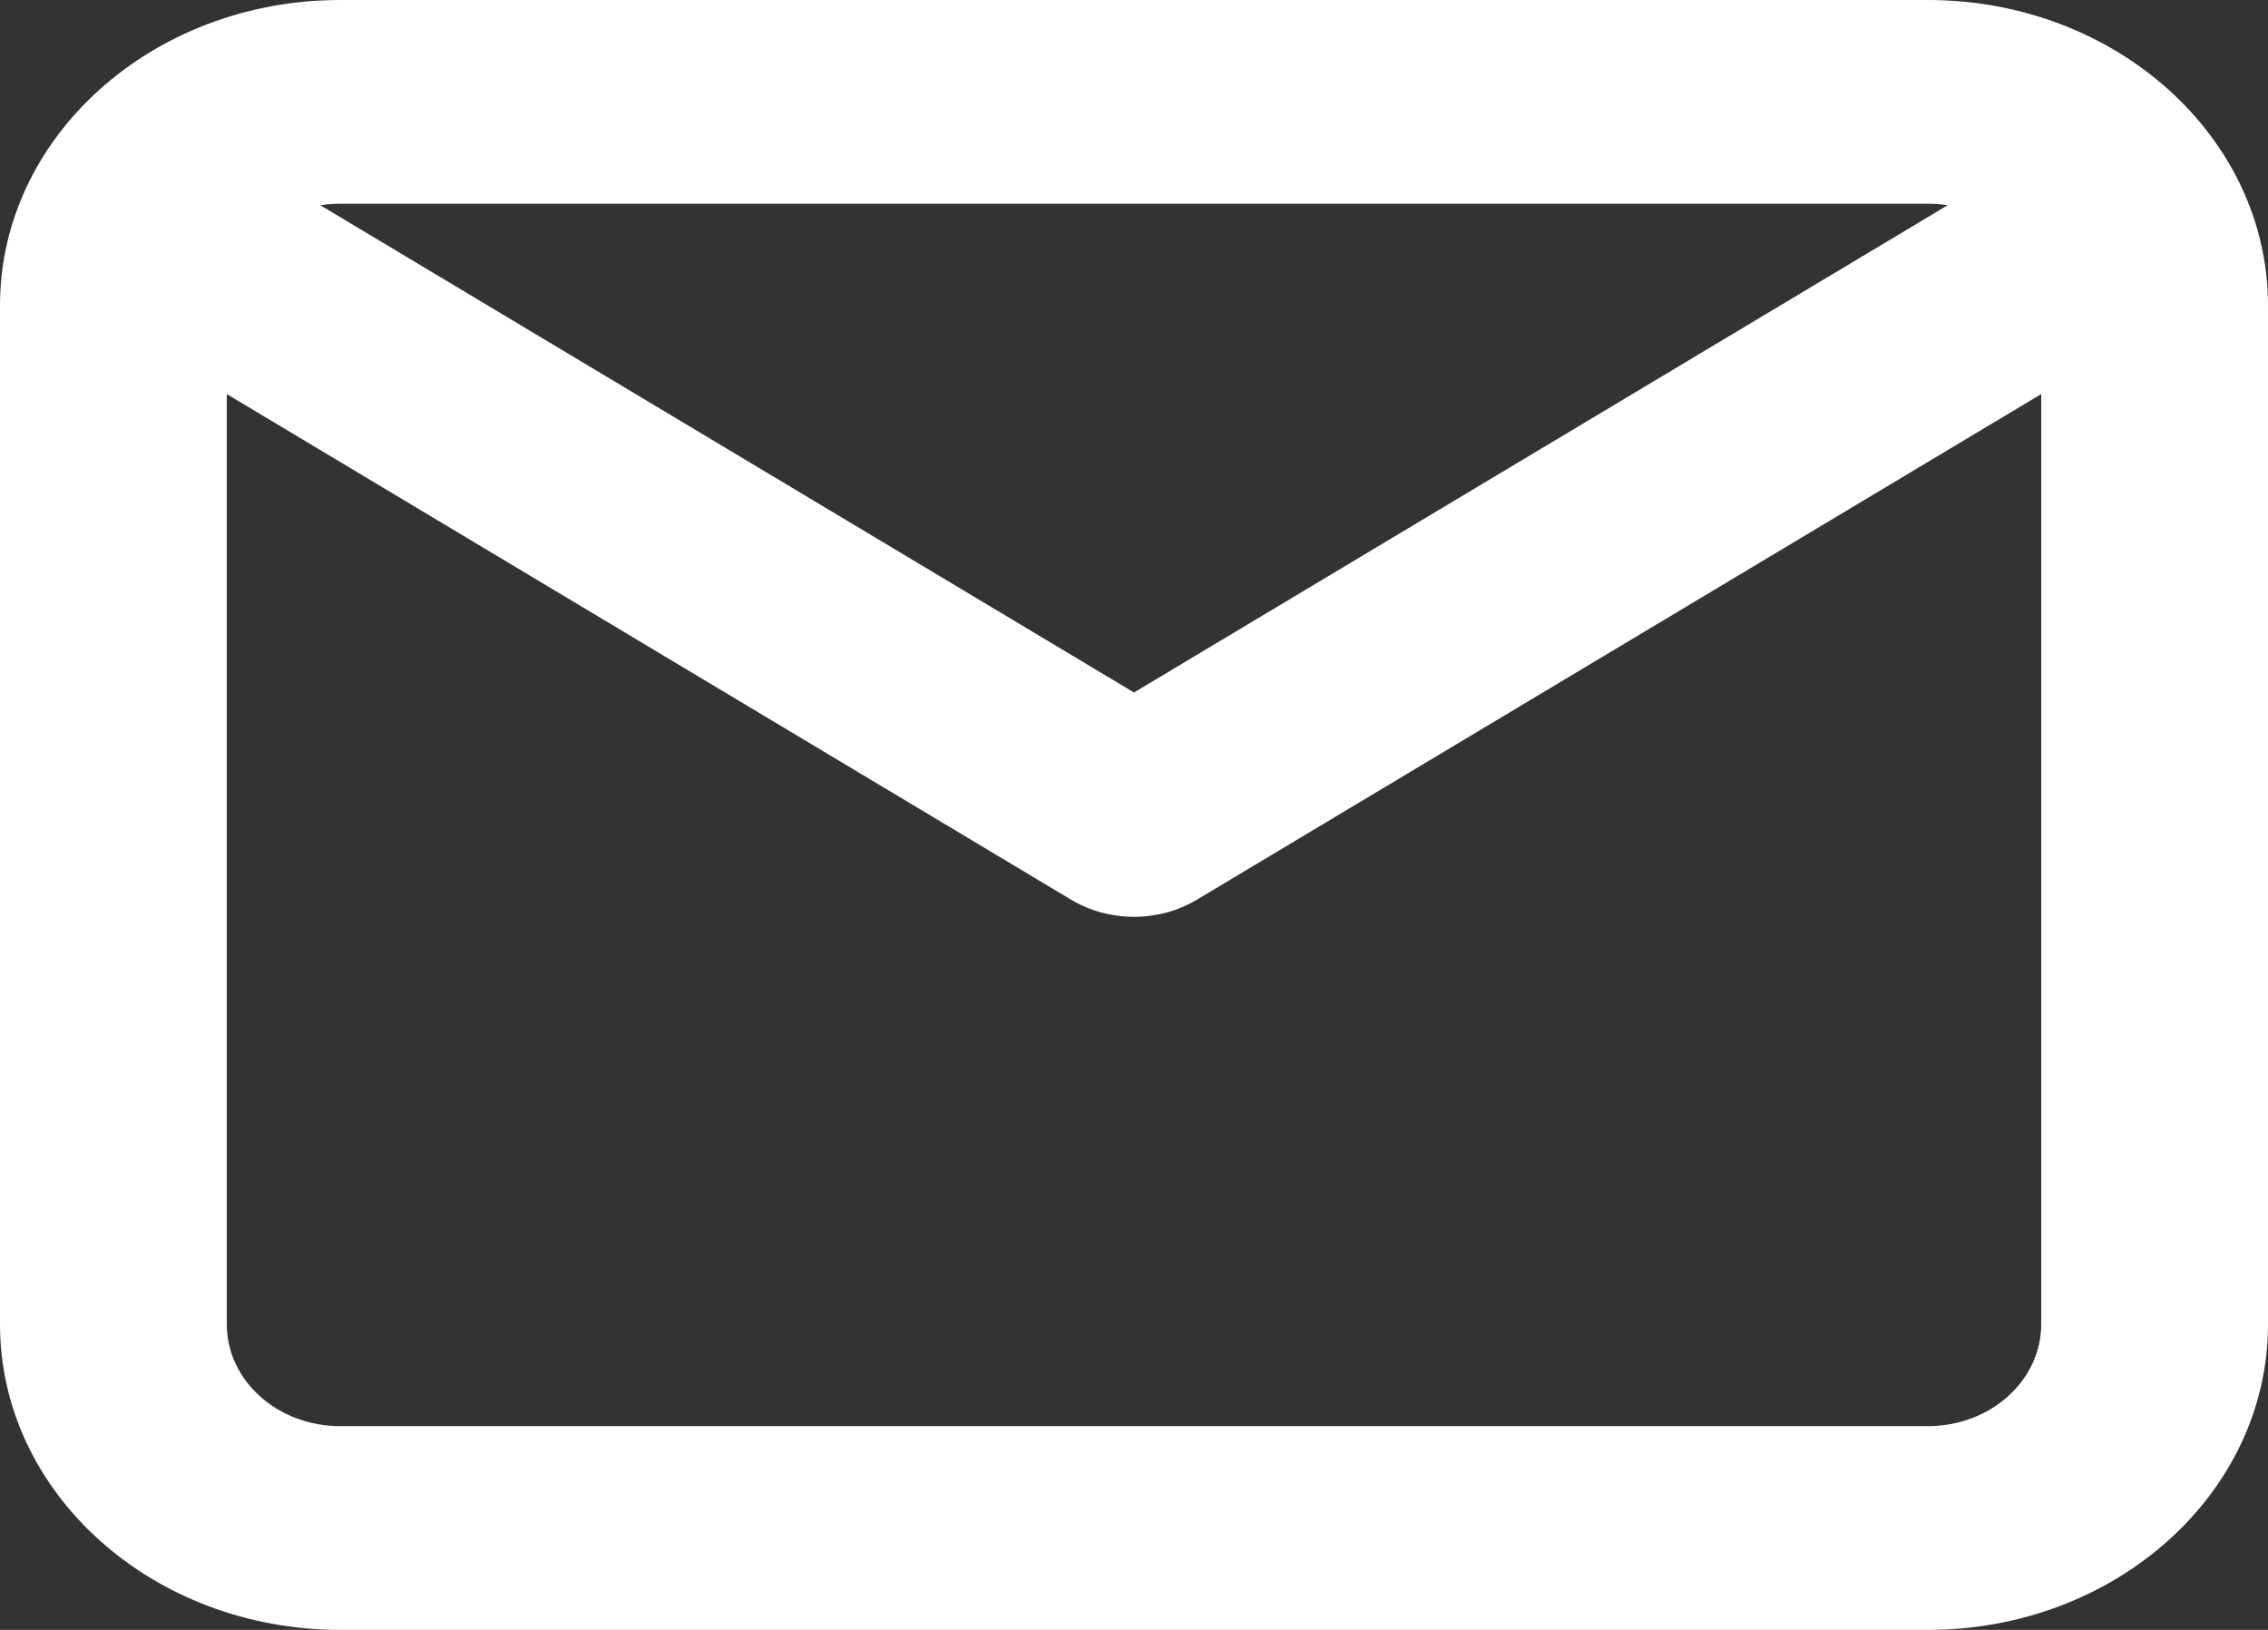
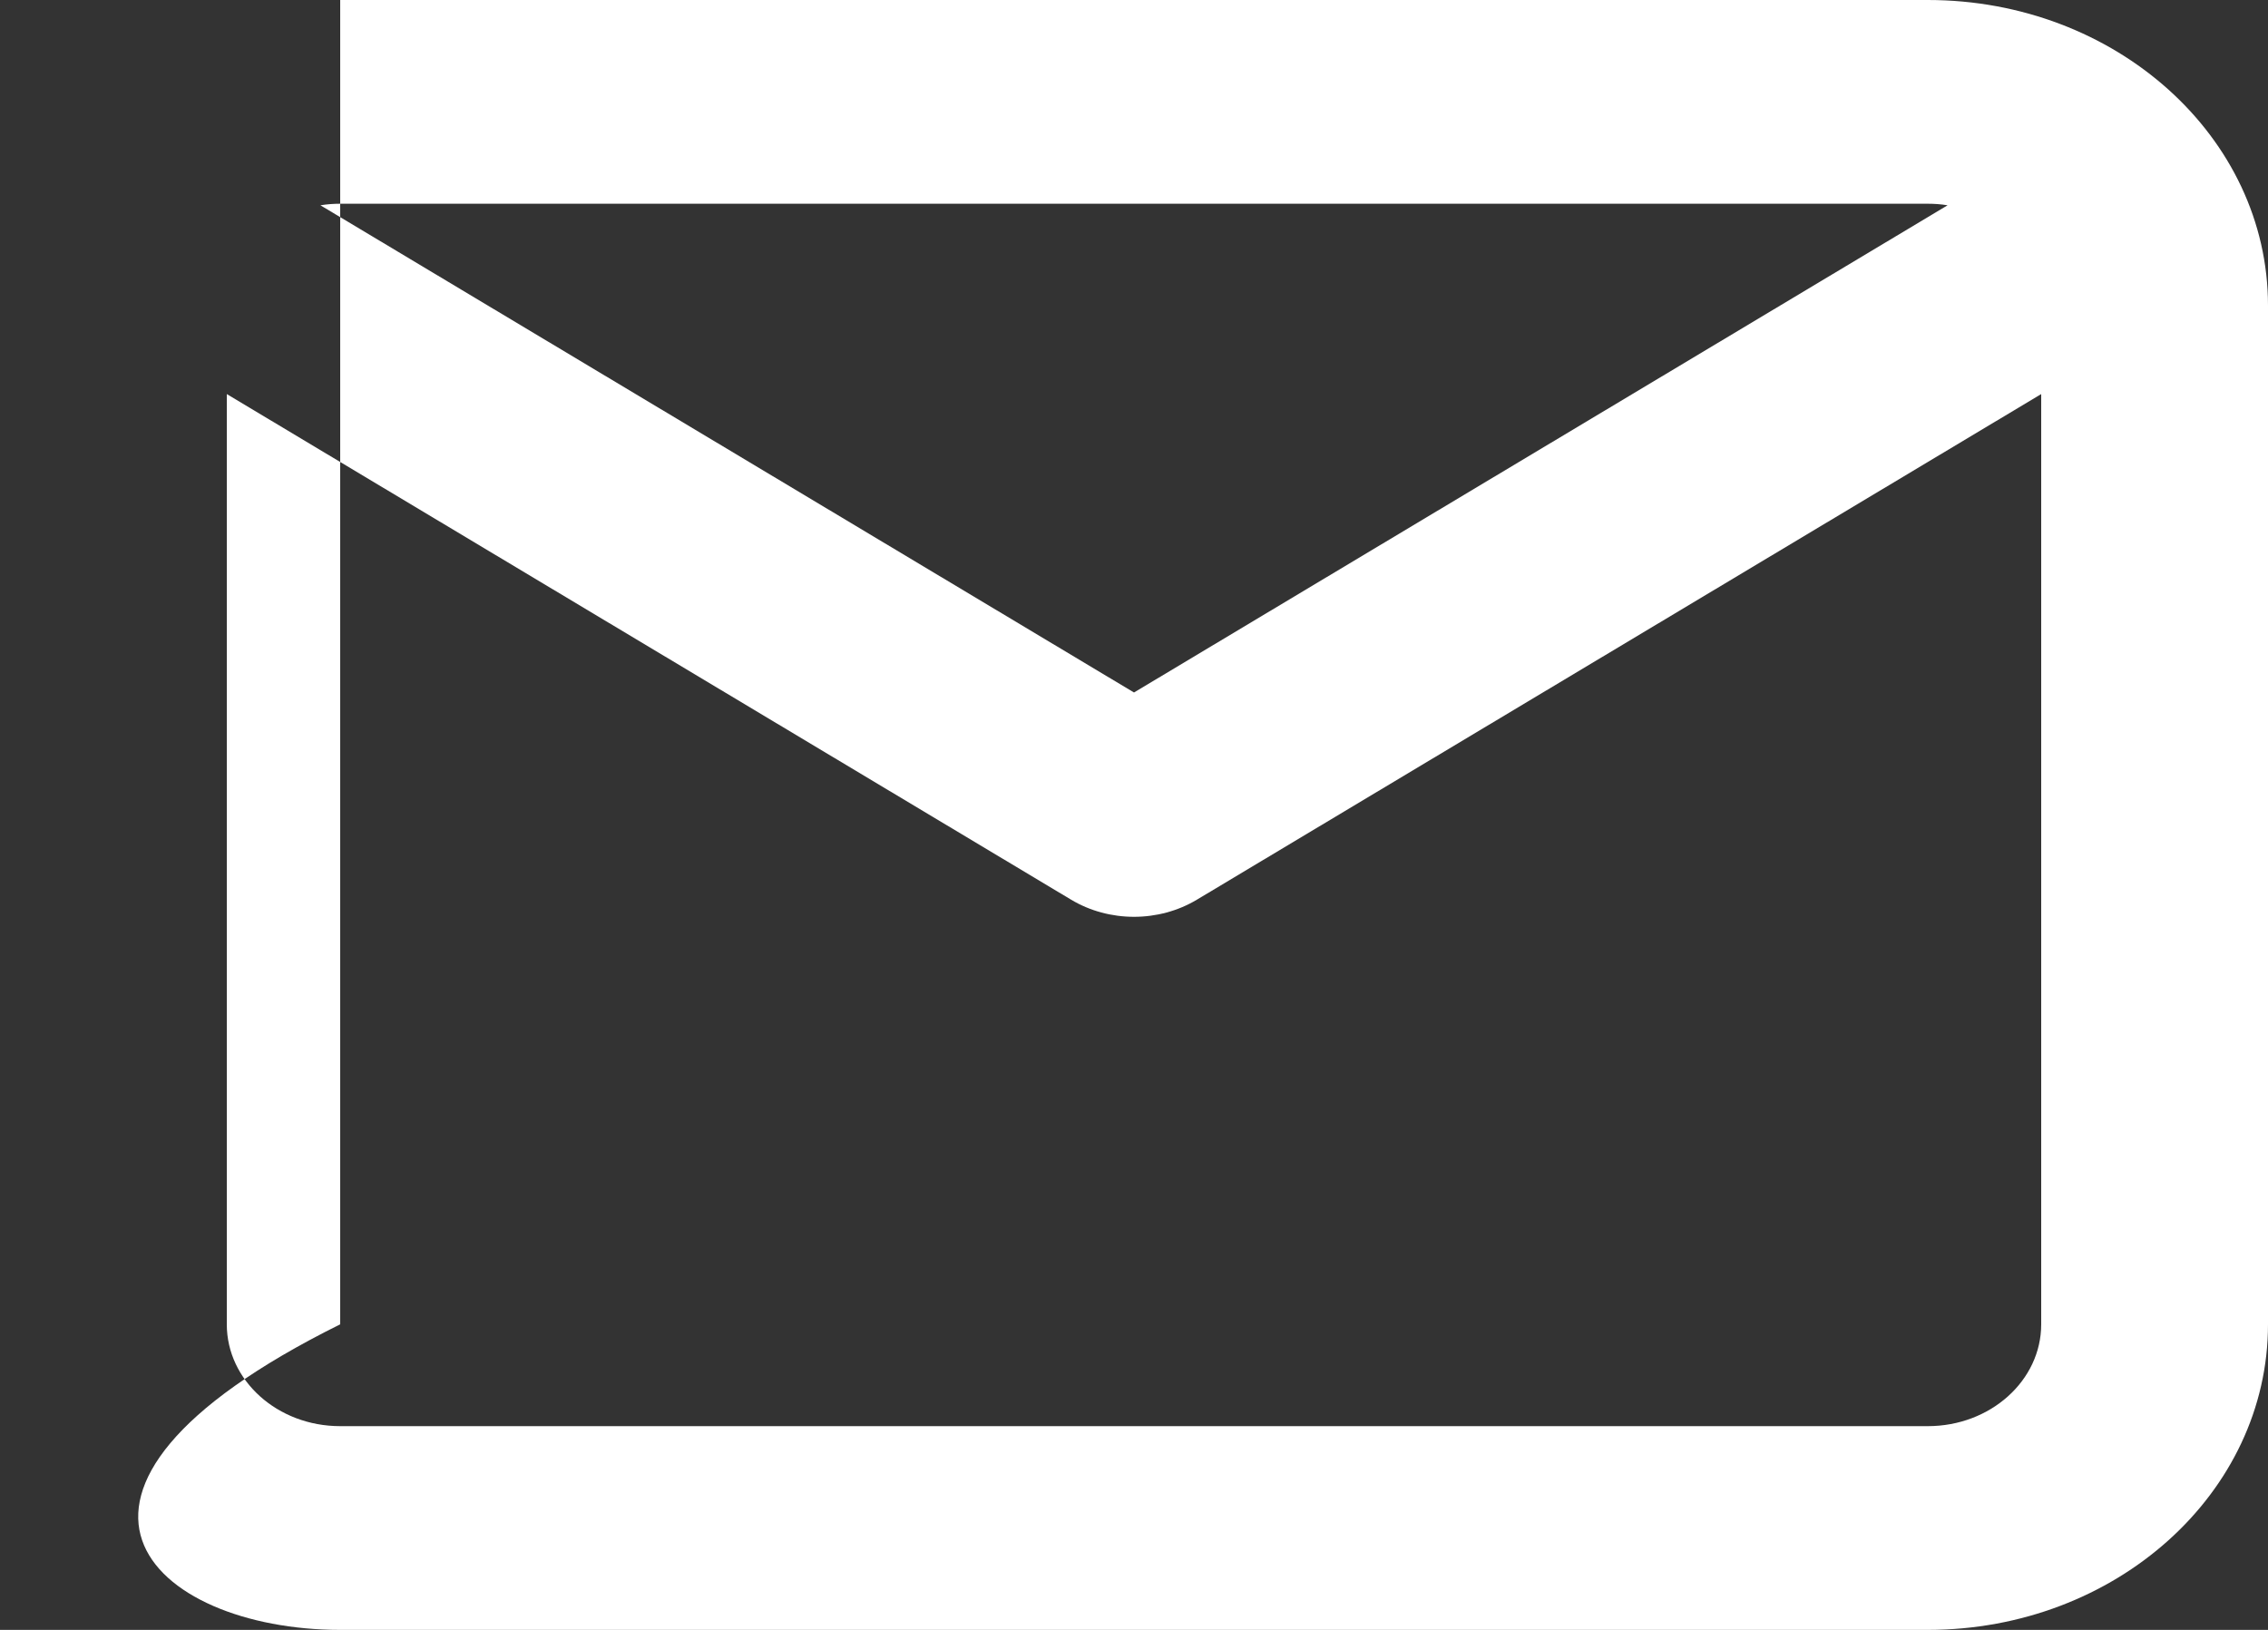
<svg xmlns="http://www.w3.org/2000/svg" width="32" height="23" viewBox="0 0 32 23" fill="none">
  <rect x="0" y="0" width="32" height="23" fill="#333333" stroke="none" />
-   <path fill-rule="evenodd" clip-rule="evenodd" d="M4.8 0C2.149 0 0 1.931 0 4.312V18.688C0 21.069 2.149 23 4.8 23H27.2C29.851 23 32 21.069 32 18.688V4.312C32 1.931 29.851 0 27.2 0H4.8ZM4.521 2.897C4.611 2.882 4.705 2.875 4.8 2.875H27.2C27.295 2.875 27.389 2.882 27.479 2.897L16 9.772L4.521 2.897ZM3.2 5.561V18.688C3.2 19.481 3.916 20.125 4.8 20.125H27.2C28.084 20.125 28.8 19.481 28.8 18.688V5.561L16.887 12.696C16.35 13.018 15.65 13.018 15.113 12.696L3.2 5.561Z" fill="white" />
+   <path fill-rule="evenodd" clip-rule="evenodd" d="M4.8 0V18.688C0 21.069 2.149 23 4.8 23H27.2C29.851 23 32 21.069 32 18.688V4.312C32 1.931 29.851 0 27.2 0H4.8ZM4.521 2.897C4.611 2.882 4.705 2.875 4.8 2.875H27.2C27.295 2.875 27.389 2.882 27.479 2.897L16 9.772L4.521 2.897ZM3.2 5.561V18.688C3.2 19.481 3.916 20.125 4.8 20.125H27.2C28.084 20.125 28.8 19.481 28.8 18.688V5.561L16.887 12.696C16.35 13.018 15.65 13.018 15.113 12.696L3.2 5.561Z" fill="white" />
</svg>